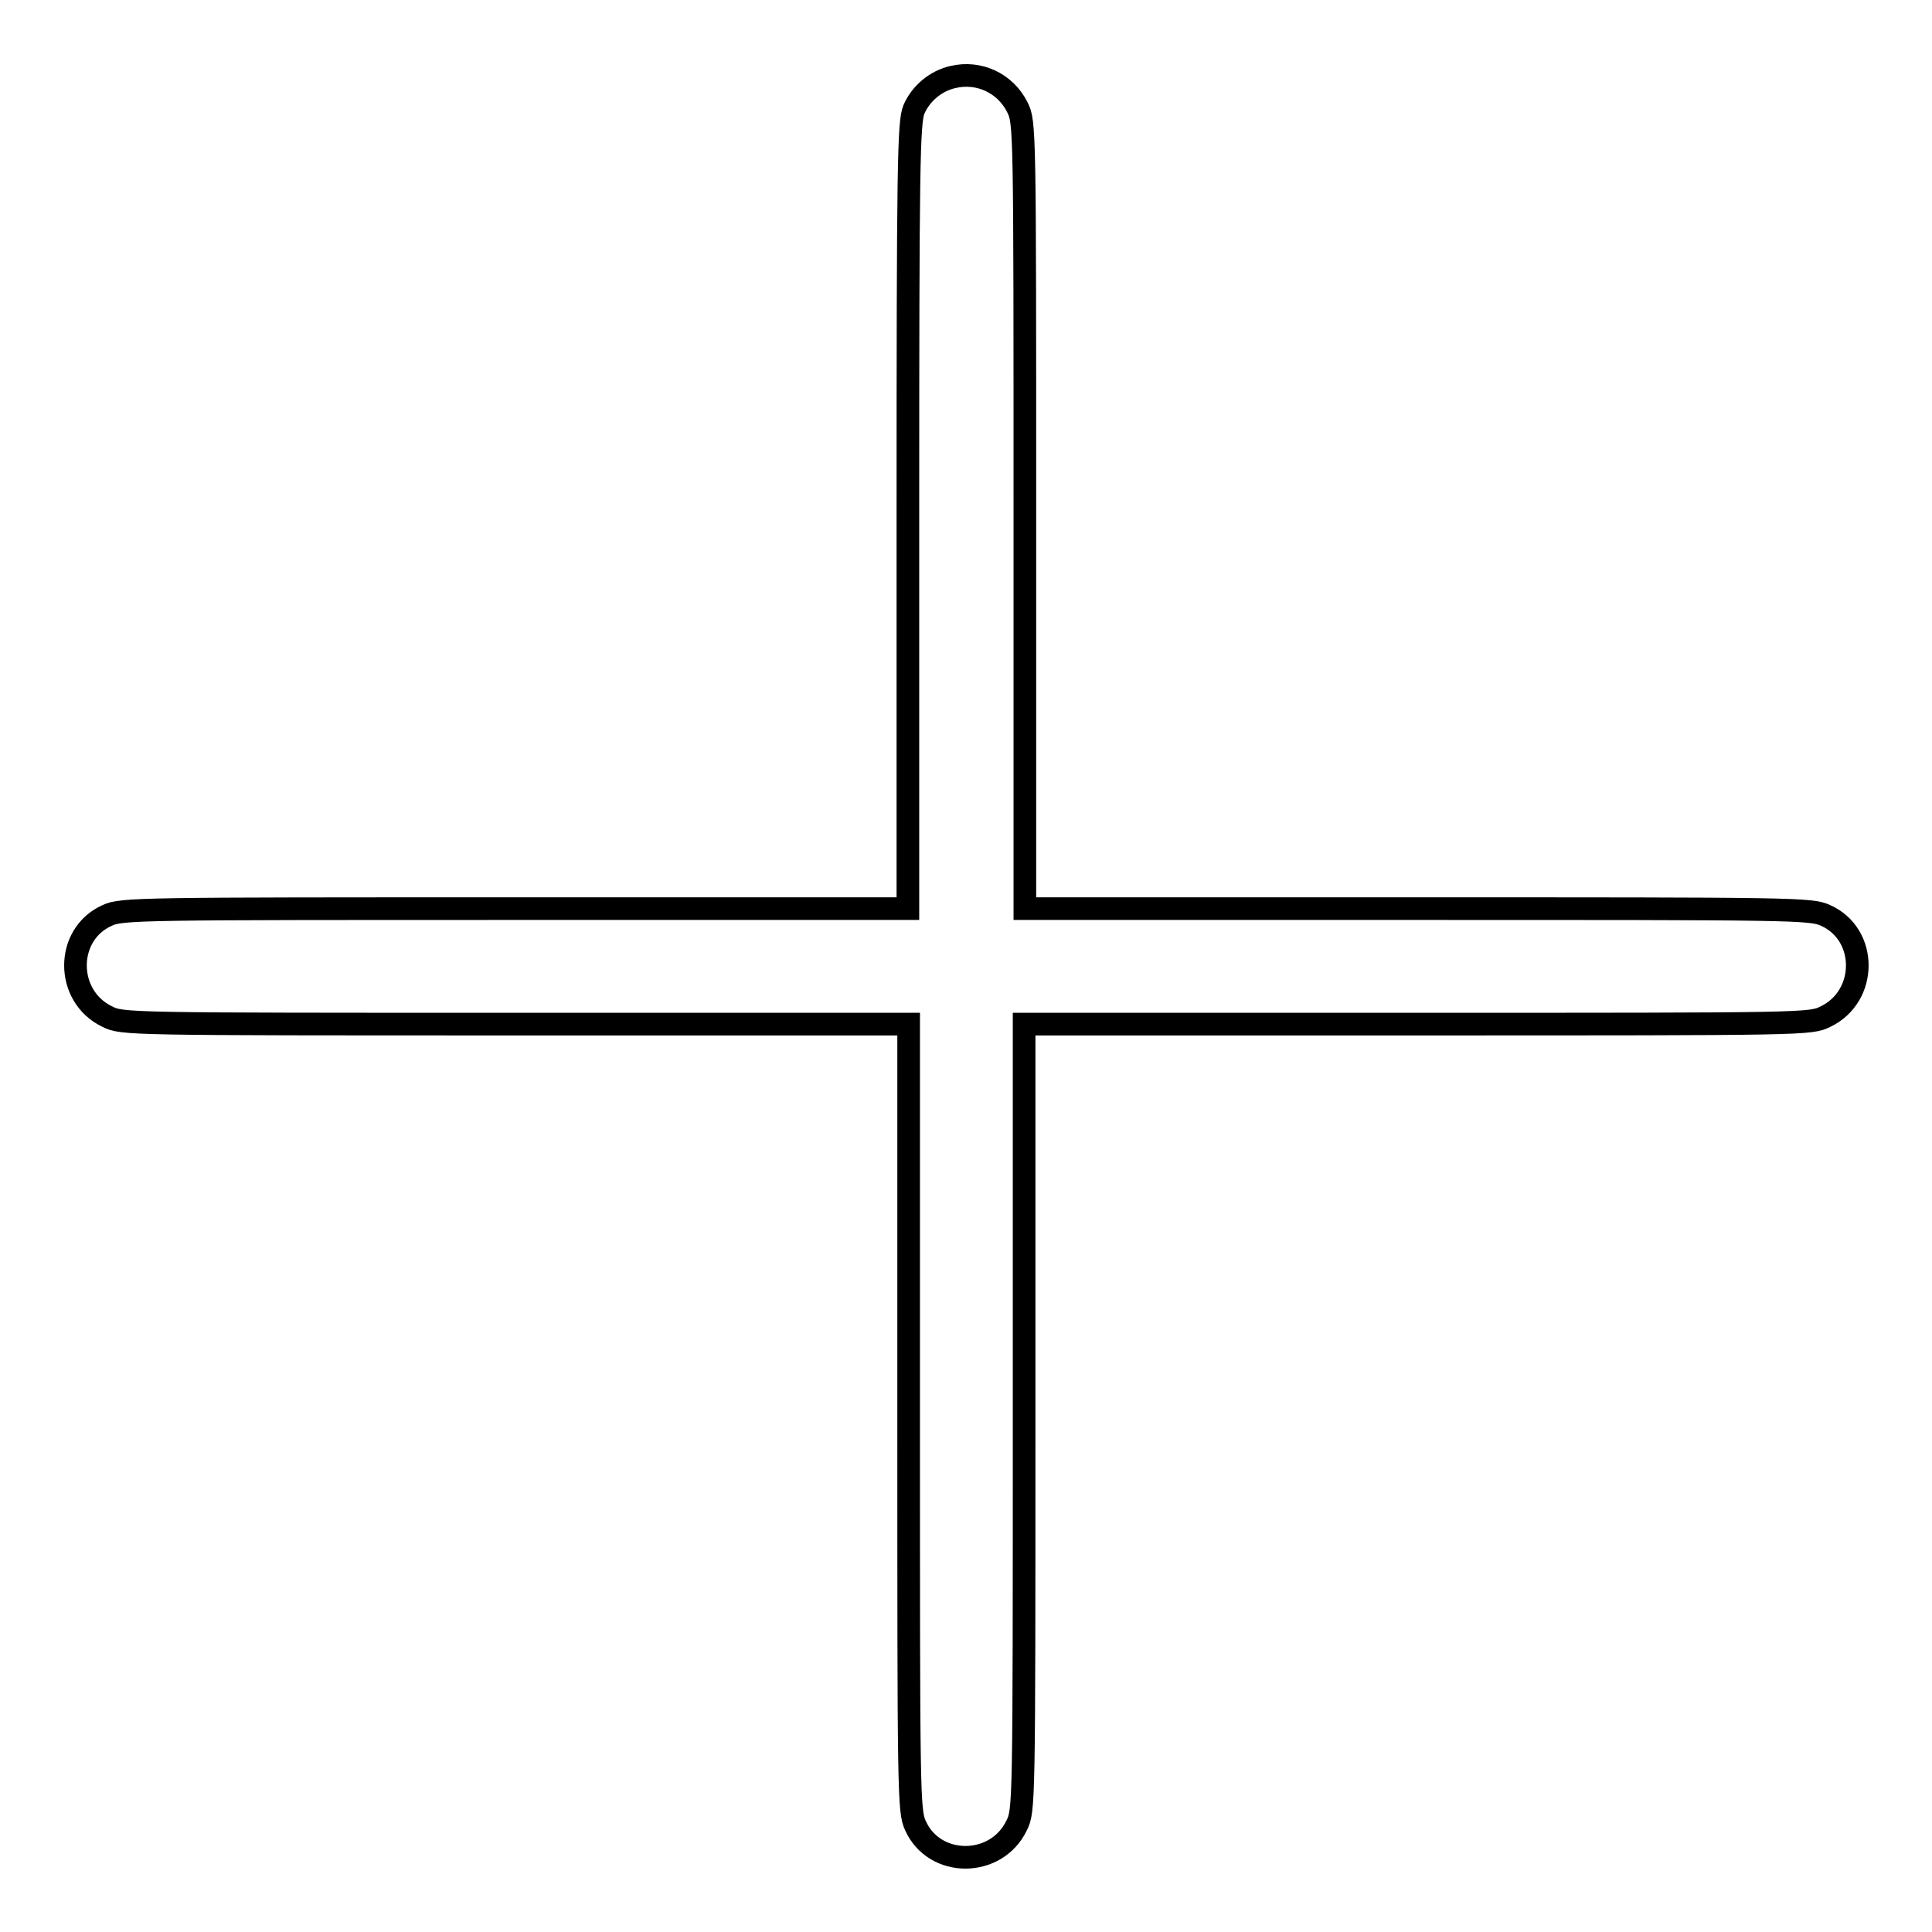
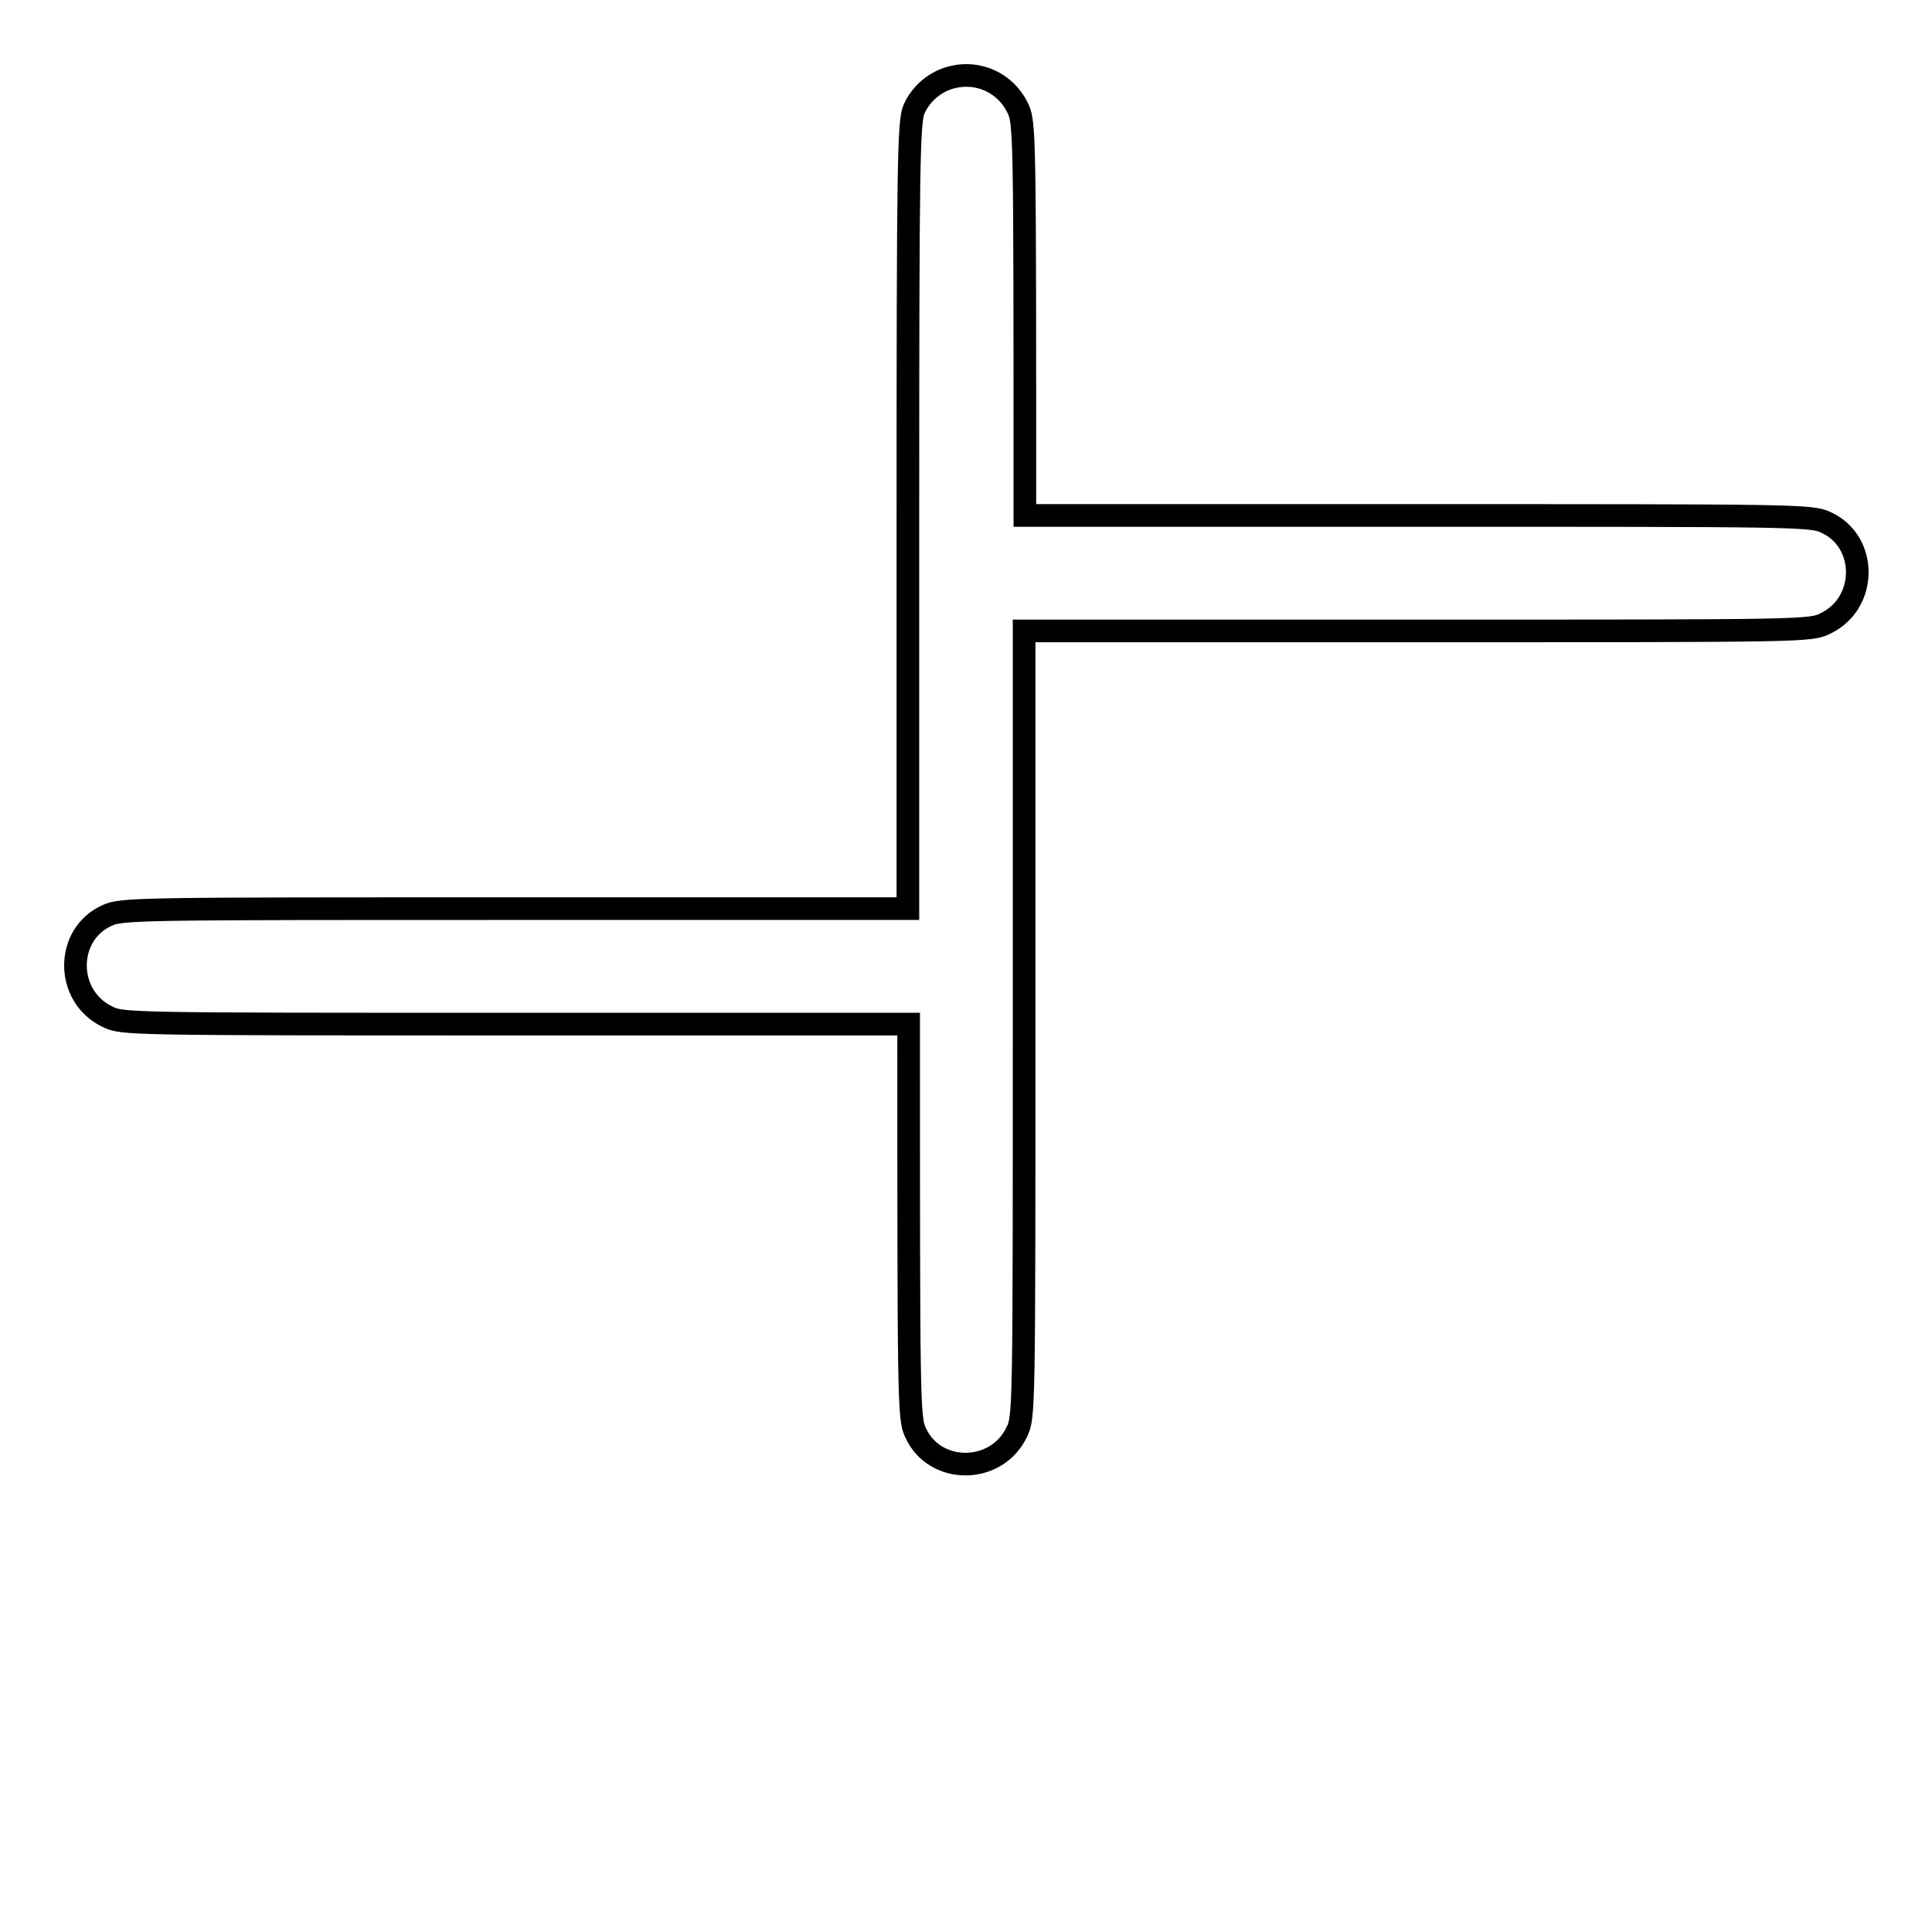
<svg xmlns="http://www.w3.org/2000/svg" version="1.1" x="0px" y="0px" viewBox="0 0 256 256" enable-background="new 0 0 256 256" xml:space="preserve">
  <g>
    <g>
      <g>
-         <path stroke-width="3" fill-opacity="0" stroke="#000000" d="M126.3,10.2c-2.3,0.5-4.3,2.2-5.2,4.3c-0.7,1.7-0.8,7.2-0.8,53.9v52H68.3c-49.8,0-52.2,0-54.1,0.9c-5.6,2.5-5.6,10.7,0,13.4c2,1,2.4,1,54.1,1h52.1v52.1c0,49.8,0,52.2,0.9,54.1c2.5,5.6,10.7,5.6,13.4,0c1-2,1-2.4,1-54.1v-52.1h52.1c51.7,0,52.1,0,54.1-1c5.6-2.7,5.6-10.9,0-13.4c-1.9-0.9-4.3-0.9-54-0.9h-52.1V68.3c0-51.7,0-52.1-1-54.1C133.2,11,129.7,9.4,126.3,10.2z" />
+         <path stroke-width="3" fill-opacity="0" stroke="#000000" d="M126.3,10.2c-2.3,0.5-4.3,2.2-5.2,4.3c-0.7,1.7-0.8,7.2-0.8,53.9v52H68.3c-49.8,0-52.2,0-54.1,0.9c-5.6,2.5-5.6,10.7,0,13.4c2,1,2.4,1,54.1,1h52.1c0,49.8,0,52.2,0.9,54.1c2.5,5.6,10.7,5.6,13.4,0c1-2,1-2.4,1-54.1v-52.1h52.1c51.7,0,52.1,0,54.1-1c5.6-2.7,5.6-10.9,0-13.4c-1.9-0.9-4.3-0.9-54-0.9h-52.1V68.3c0-51.7,0-52.1-1-54.1C133.2,11,129.7,9.4,126.3,10.2z" />
      </g>
    </g>
  </g>
</svg>